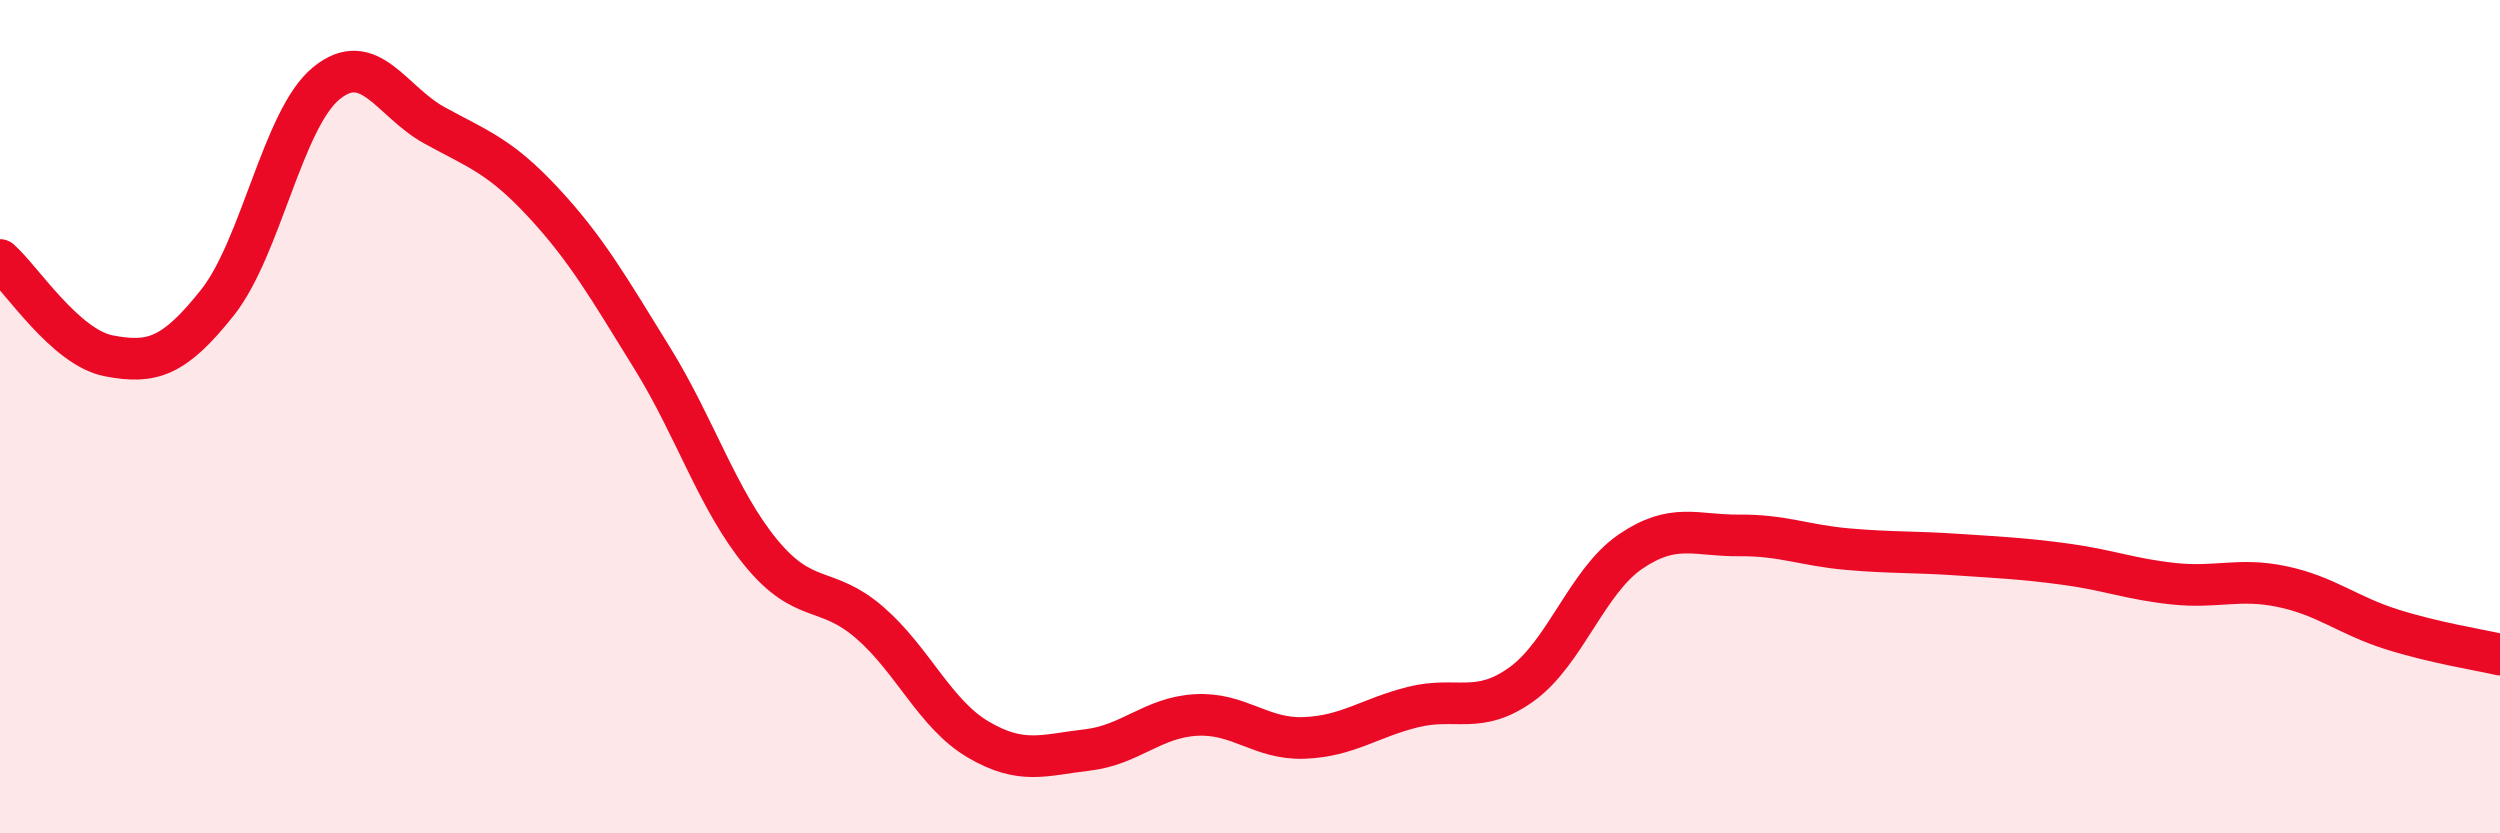
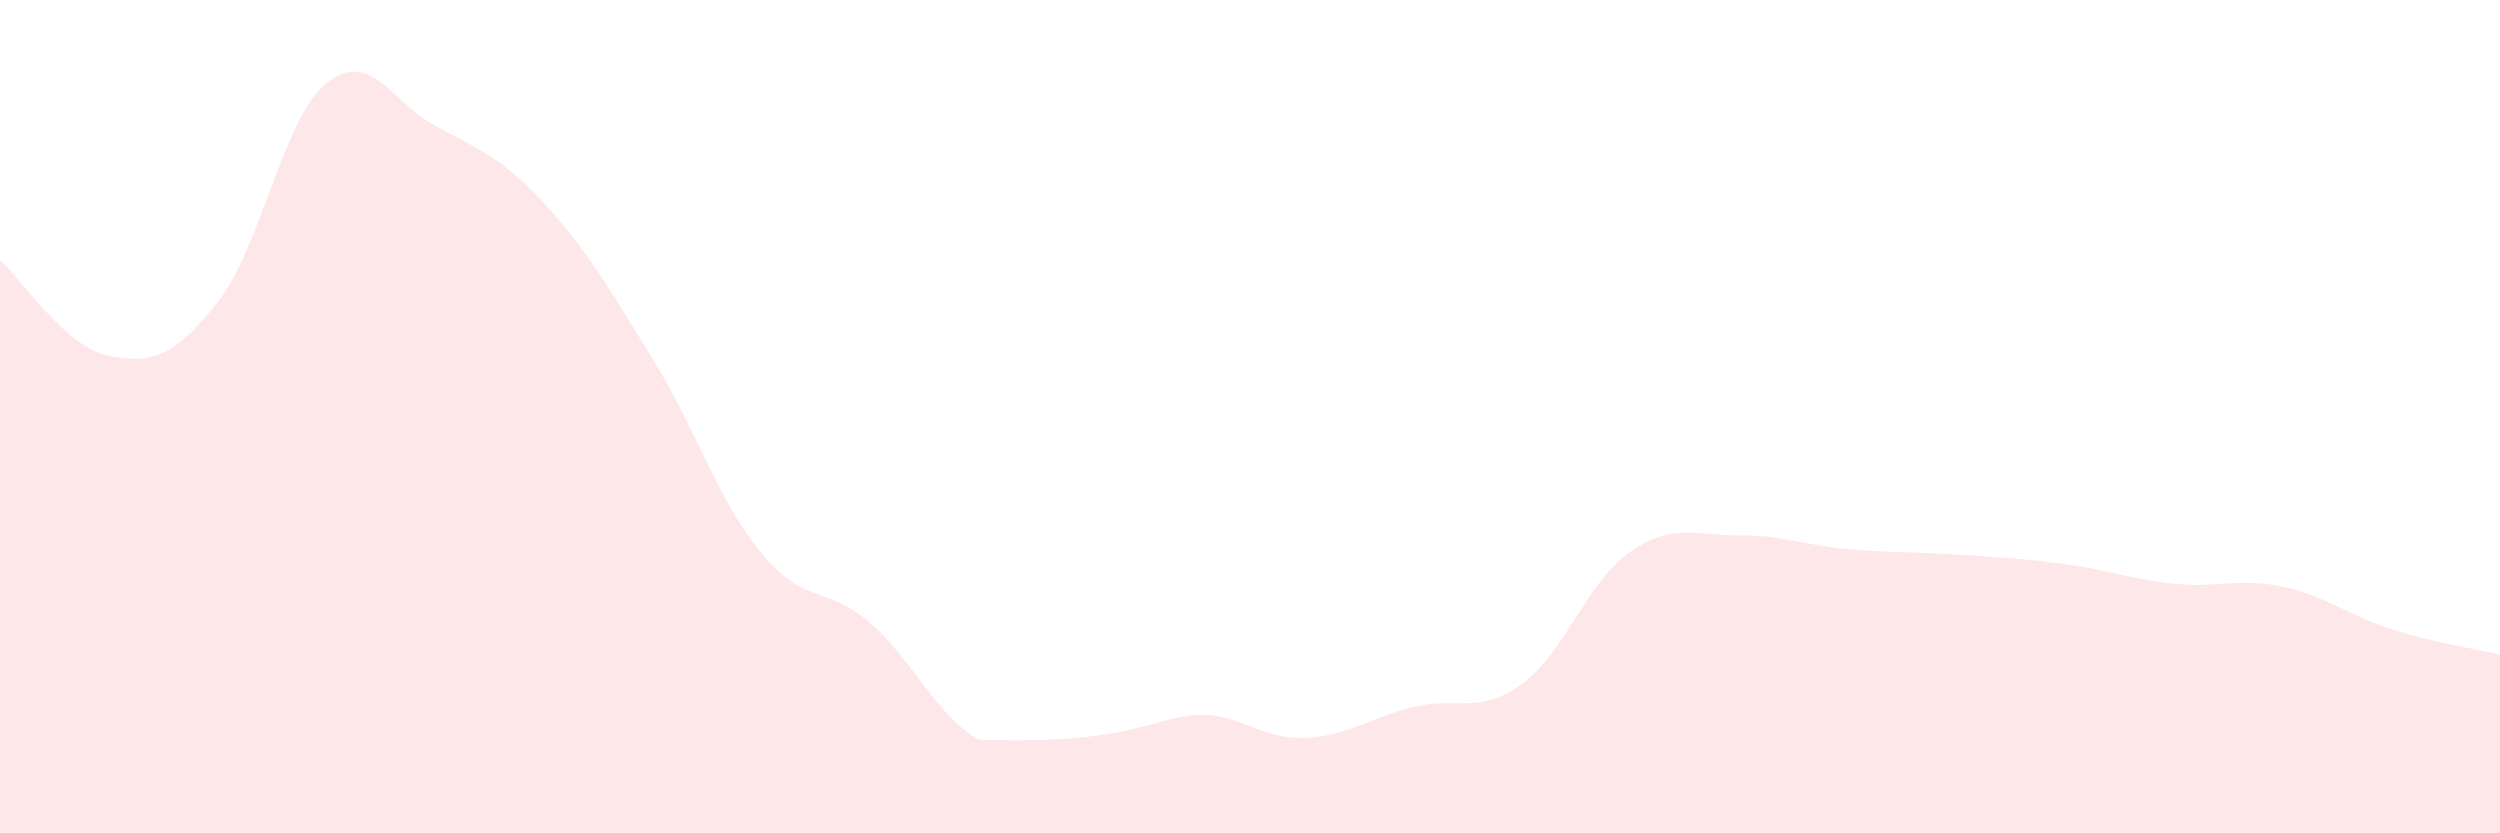
<svg xmlns="http://www.w3.org/2000/svg" width="60" height="20" viewBox="0 0 60 20">
-   <path d="M 0,6.24 C 0.52,6.7 1.57,8.34 2.61,8.54 C 3.65,8.74 4.18,8.57 5.22,7.26 C 6.26,5.95 6.79,2.85 7.83,2 C 8.87,1.15 9.39,2.44 10.43,3.01 C 11.47,3.58 12,3.74 13.04,4.86 C 14.08,5.98 14.61,6.91 15.65,8.59 C 16.69,10.27 17.22,11.99 18.26,13.26 C 19.3,14.53 19.83,14.04 20.87,14.94 C 21.91,15.84 22.44,17.14 23.48,17.75 C 24.52,18.36 25.05,18.12 26.09,18 C 27.13,17.88 27.66,17.22 28.7,17.16 C 29.74,17.1 30.26,17.75 31.3,17.71 C 32.34,17.67 32.87,17.23 33.91,16.97 C 34.95,16.71 35.48,17.17 36.52,16.42 C 37.56,15.67 38.09,13.95 39.13,13.24 C 40.17,12.53 40.7,12.86 41.74,12.85 C 42.78,12.84 43.31,13.09 44.35,13.18 C 45.39,13.27 45.92,13.24 46.96,13.31 C 48,13.38 48.53,13.4 49.57,13.54 C 50.61,13.68 51.13,13.9 52.17,14.01 C 53.21,14.12 53.74,13.86 54.78,14.08 C 55.82,14.3 56.35,14.77 57.39,15.1 C 58.43,15.43 59.48,15.59 60,15.71L60 20L0 20Z" fill="#EB0A25" opacity="0.1" stroke-linecap="round" stroke-linejoin="round" />
-   <path d="M 0,6.24 C 0.52,6.7 1.57,8.34 2.61,8.54 C 3.65,8.74 4.18,8.57 5.22,7.26 C 6.26,5.95 6.79,2.85 7.83,2 C 8.87,1.15 9.39,2.44 10.43,3.01 C 11.47,3.58 12,3.74 13.04,4.86 C 14.08,5.98 14.61,6.91 15.65,8.59 C 16.69,10.27 17.22,11.99 18.26,13.26 C 19.3,14.53 19.83,14.04 20.87,14.94 C 21.91,15.84 22.44,17.14 23.48,17.75 C 24.52,18.36 25.05,18.12 26.09,18 C 27.13,17.88 27.66,17.22 28.7,17.16 C 29.74,17.1 30.26,17.75 31.3,17.71 C 32.34,17.67 32.87,17.23 33.91,16.97 C 34.95,16.71 35.48,17.17 36.52,16.42 C 37.56,15.67 38.09,13.95 39.13,13.24 C 40.17,12.53 40.7,12.86 41.74,12.85 C 42.78,12.84 43.31,13.09 44.35,13.18 C 45.39,13.27 45.92,13.24 46.96,13.31 C 48,13.38 48.53,13.4 49.57,13.54 C 50.61,13.68 51.13,13.9 52.17,14.01 C 53.21,14.12 53.74,13.86 54.78,14.08 C 55.82,14.3 56.35,14.77 57.39,15.1 C 58.43,15.43 59.48,15.59 60,15.71" stroke="#EB0A25" stroke-width="1" fill="none" stroke-linecap="round" stroke-linejoin="round" />
+   <path d="M 0,6.24 C 0.52,6.7 1.57,8.34 2.61,8.54 C 3.65,8.74 4.18,8.57 5.22,7.26 C 6.26,5.95 6.79,2.85 7.83,2 C 8.87,1.15 9.39,2.44 10.43,3.01 C 11.47,3.58 12,3.74 13.04,4.86 C 14.08,5.98 14.61,6.91 15.65,8.59 C 16.69,10.27 17.22,11.99 18.26,13.26 C 19.3,14.53 19.83,14.04 20.87,14.94 C 21.91,15.84 22.44,17.14 23.48,17.75 C 27.13,17.88 27.66,17.22 28.7,17.16 C 29.74,17.1 30.26,17.75 31.3,17.71 C 32.34,17.67 32.87,17.23 33.91,16.97 C 34.95,16.71 35.48,17.17 36.52,16.42 C 37.56,15.67 38.09,13.95 39.13,13.24 C 40.17,12.53 40.7,12.86 41.74,12.85 C 42.78,12.84 43.31,13.09 44.35,13.18 C 45.39,13.27 45.92,13.24 46.96,13.31 C 48,13.38 48.53,13.4 49.57,13.54 C 50.61,13.68 51.13,13.9 52.17,14.01 C 53.21,14.12 53.74,13.86 54.78,14.08 C 55.82,14.3 56.35,14.77 57.39,15.1 C 58.43,15.43 59.48,15.59 60,15.71L60 20L0 20Z" fill="#EB0A25" opacity="0.1" stroke-linecap="round" stroke-linejoin="round" />
</svg>